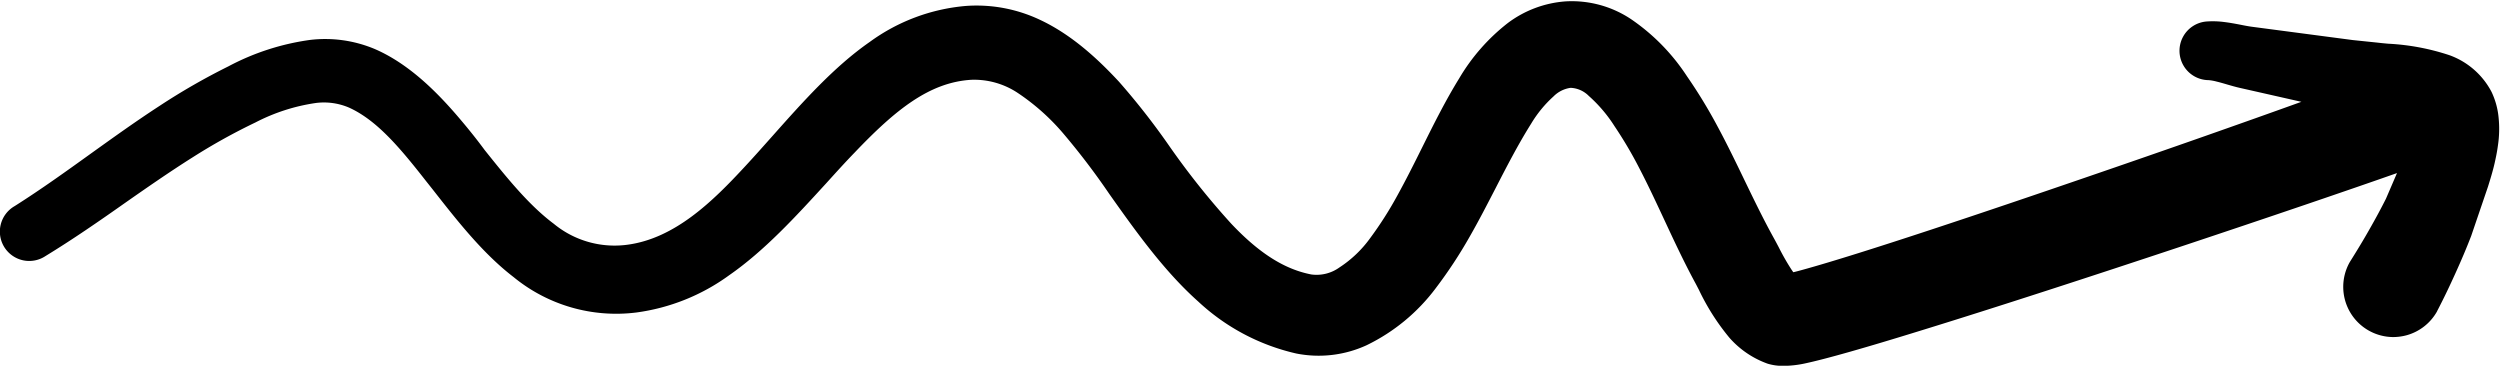
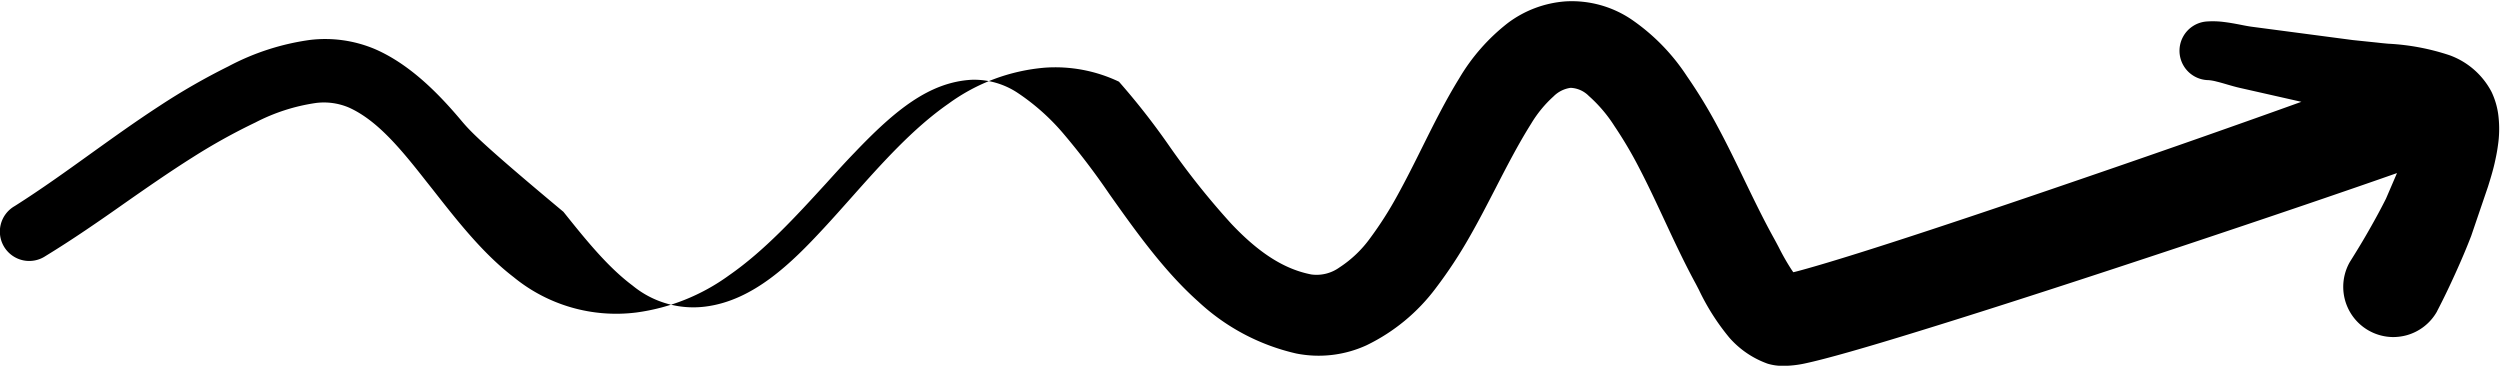
<svg xmlns="http://www.w3.org/2000/svg" height="52.3" preserveAspectRatio="xMidYMid meet" version="1.0" viewBox="-0.1 -0.2 357.5 52.3" width="357.5" zoomAndPan="magnify">
  <g id="change1_1">
-     <path d="M341.09,28.22c-.69,1.37-1.46,2.81-2.43,4.5-.78,1.38-1.67,2.85-2.7,4.49l-.06.1A7.18,7.18,0,0,0,342.12,48a7.42,7.42,0,0,0,1.93-.26,7.17,7.17,0,0,0,4.33-3.38l.05-.11c1-1.92,1.81-3.64,2.55-5.27.91-2,1.66-3.78,2.3-5.44l2.41-7.07c.31-1,.67-2.15.94-3.33.16-.72.35-1.59.47-2.51a16,16,0,0,0,.09-4.11,10.92,10.92,0,0,0-1-3.58,11,11,0,0,0-6-5.24,33,33,0,0,0-8.78-1.65c-.56-.05-1.09-.1-1.57-.16l-3.48-.36L321.8,3.61c-.48-.07-1-.17-1.49-.27-.78-.15-1.58-.3-2.42-.4a12.5,12.5,0,0,0-2.4-.07,4.2,4.2,0,0,0,.2,8.39h.05a6.75,6.75,0,0,1,1.19.22c.51.12,1,.27,1.52.42s1.14.33,1.71.46l8.84,2C321,17.24,310,21.12,298,25.23c-13.68,4.7-31.78,10.8-40.28,13.14-.47.13-.94.26-1.38.36l-.22-.32-.06-.09a33.84,33.84,0,0,1-1.8-3.16c-.24-.46-.47-.89-.68-1.27-1.51-2.72-2.9-5.6-4.25-8.39-1.2-2.49-2.45-5.07-3.8-7.58a72,72,0,0,0-4.39-7.21,29.21,29.21,0,0,0-7.94-8.13A15.27,15.27,0,0,0,223.74,0a15.63,15.63,0,0,0-8.23,3.1A28.12,28.12,0,0,0,208.57,11c-2,3.24-3.67,6.61-5.3,9.88-1.13,2.28-2.31,4.63-3.55,6.88a51.92,51.92,0,0,1-3.87,6.07,16.53,16.53,0,0,1-4.42,4.22,5.59,5.59,0,0,1-4,1c-3.8-.73-7.44-3-11.46-7.26a109.88,109.88,0,0,1-9-11.31,102.36,102.36,0,0,0-7.06-9c-2.51-2.7-6.41-6.56-11.26-8.83a21.19,21.19,0,0,0-10.63-2,27.22,27.22,0,0,0-13.75,5.15c-5.07,3.52-9.55,8.55-13.88,13.42-1.31,1.47-2.61,2.94-3.94,4.37-4.58,4.95-10,10.31-16.86,11.21a13.67,13.67,0,0,1-10.5-3c-3.59-2.68-6.79-6.68-9.88-10.54C68.15,19.82,67,18.38,65.83,17c-3-3.56-7.16-7.94-12.29-10.17a18.3,18.3,0,0,0-9.31-1.32A35,35,0,0,0,32.56,9.29a93.71,93.71,0,0,0-9.84,5.65c-3.37,2.19-6.64,4.54-9.81,6.81C9.38,24.29,5.73,26.91,2,29.27A4.2,4.2,0,1,0,6.4,36.42c3.93-2.4,7.69-5,11.32-7.56,3.15-2.2,6.41-4.47,9.71-6.55a85.89,85.89,0,0,1,9-5,27.21,27.21,0,0,1,8.69-2.79,9.14,9.14,0,0,1,4.72.68C53.77,17,57,20.81,60.79,25.65l1,1.26c3.52,4.49,7.16,9.14,11.55,12.51a23.14,23.14,0,0,0,17.54,5.07,29.14,29.14,0,0,0,13.29-5.33c5.07-3.52,9.53-8.4,13.85-13.12,1.35-1.49,2.71-3,4.08-4.41,5.87-6.16,10.72-10.06,16.7-10.42a11.25,11.25,0,0,1,6.61,1.86,31.49,31.49,0,0,1,6.49,5.76,102.32,102.32,0,0,1,6.64,8.72c3.65,5.15,7.79,11,12.72,15.38a30.45,30.45,0,0,0,14,7.42,16.41,16.41,0,0,0,10.06-1.18A27.1,27.1,0,0,0,205.22,41a65.55,65.55,0,0,0,4.84-7.35c1.32-2.3,2.53-4.66,3.71-6.94,1.59-3.09,3.23-6.28,5.1-9.25a17,17,0,0,1,3.18-3.87,4.26,4.26,0,0,1,2.45-1.23,3.88,3.88,0,0,1,2.6,1.16,20.34,20.34,0,0,1,3.68,4.33,58.79,58.79,0,0,1,3.54,6c1.27,2.44,2.46,5,3.61,7.46,1.35,2.9,2.75,5.89,4.31,8.79.19.34.38.72.6,1.14a32.62,32.62,0,0,0,4.37,6.86,13.19,13.19,0,0,0,5.47,3.71,7.55,7.55,0,0,0,2.29.31,15.18,15.18,0,0,0,3-.34c2.89-.61,8.62-2.23,17-4.83,20.83-6.42,54.43-17.72,67.7-22.4Z" fill="inherit" />
+     <path d="M341.09,28.22c-.69,1.37-1.46,2.81-2.43,4.5-.78,1.38-1.67,2.85-2.7,4.49l-.06.1A7.18,7.18,0,0,0,342.12,48a7.42,7.42,0,0,0,1.93-.26,7.17,7.17,0,0,0,4.33-3.38l.05-.11c1-1.92,1.81-3.64,2.55-5.27.91-2,1.66-3.78,2.3-5.44l2.41-7.07c.31-1,.67-2.15.94-3.33.16-.72.35-1.59.47-2.51a16,16,0,0,0,.09-4.11,10.92,10.92,0,0,0-1-3.58,11,11,0,0,0-6-5.24,33,33,0,0,0-8.78-1.65c-.56-.05-1.09-.1-1.57-.16l-3.48-.36L321.8,3.61c-.48-.07-1-.17-1.49-.27-.78-.15-1.58-.3-2.42-.4a12.5,12.5,0,0,0-2.4-.07,4.2,4.2,0,0,0,.2,8.39h.05a6.75,6.75,0,0,1,1.19.22c.51.12,1,.27,1.52.42s1.14.33,1.71.46l8.84,2C321,17.24,310,21.12,298,25.23c-13.68,4.7-31.78,10.8-40.28,13.14-.47.13-.94.26-1.38.36l-.22-.32-.06-.09a33.84,33.84,0,0,1-1.8-3.16c-.24-.46-.47-.89-.68-1.27-1.51-2.72-2.9-5.6-4.25-8.39-1.2-2.49-2.45-5.07-3.8-7.58a72,72,0,0,0-4.39-7.21,29.21,29.21,0,0,0-7.94-8.13A15.27,15.27,0,0,0,223.74,0a15.63,15.63,0,0,0-8.23,3.1A28.12,28.12,0,0,0,208.57,11c-2,3.24-3.67,6.61-5.3,9.88-1.13,2.28-2.31,4.63-3.55,6.88a51.92,51.92,0,0,1-3.87,6.07,16.53,16.53,0,0,1-4.42,4.22,5.59,5.59,0,0,1-4,1c-3.8-.73-7.44-3-11.46-7.26a109.88,109.88,0,0,1-9-11.31,102.36,102.36,0,0,0-7.06-9a21.19,21.19,0,0,0-10.63-2,27.22,27.22,0,0,0-13.75,5.15c-5.07,3.52-9.55,8.55-13.88,13.42-1.31,1.47-2.61,2.94-3.94,4.37-4.58,4.95-10,10.31-16.86,11.21a13.67,13.67,0,0,1-10.5-3c-3.59-2.68-6.79-6.68-9.88-10.54C68.15,19.82,67,18.38,65.83,17c-3-3.56-7.16-7.94-12.29-10.17a18.3,18.3,0,0,0-9.31-1.32A35,35,0,0,0,32.56,9.29a93.71,93.71,0,0,0-9.84,5.65c-3.37,2.19-6.64,4.54-9.81,6.81C9.38,24.29,5.73,26.91,2,29.27A4.2,4.2,0,1,0,6.4,36.42c3.93-2.4,7.69-5,11.32-7.56,3.15-2.2,6.41-4.47,9.71-6.55a85.89,85.89,0,0,1,9-5,27.21,27.21,0,0,1,8.69-2.79,9.14,9.14,0,0,1,4.72.68C53.77,17,57,20.81,60.79,25.65l1,1.26c3.52,4.49,7.16,9.14,11.55,12.51a23.14,23.14,0,0,0,17.54,5.07,29.14,29.14,0,0,0,13.29-5.33c5.07-3.52,9.53-8.4,13.85-13.12,1.35-1.49,2.71-3,4.08-4.41,5.87-6.16,10.72-10.06,16.7-10.42a11.25,11.25,0,0,1,6.61,1.86,31.49,31.49,0,0,1,6.49,5.76,102.32,102.32,0,0,1,6.64,8.72c3.65,5.15,7.79,11,12.72,15.38a30.45,30.45,0,0,0,14,7.42,16.41,16.41,0,0,0,10.06-1.18A27.1,27.1,0,0,0,205.22,41a65.55,65.55,0,0,0,4.84-7.35c1.32-2.3,2.53-4.66,3.71-6.94,1.59-3.09,3.23-6.28,5.1-9.25a17,17,0,0,1,3.18-3.87,4.26,4.26,0,0,1,2.45-1.23,3.88,3.88,0,0,1,2.6,1.16,20.34,20.34,0,0,1,3.68,4.33,58.79,58.79,0,0,1,3.54,6c1.27,2.44,2.46,5,3.61,7.46,1.35,2.9,2.75,5.89,4.31,8.79.19.34.38.72.6,1.14a32.62,32.62,0,0,0,4.37,6.86,13.19,13.19,0,0,0,5.47,3.71,7.55,7.55,0,0,0,2.29.31,15.18,15.18,0,0,0,3-.34c2.89-.61,8.62-2.23,17-4.83,20.83-6.42,54.43-17.72,67.7-22.4Z" fill="inherit" />
  </g>
</svg>